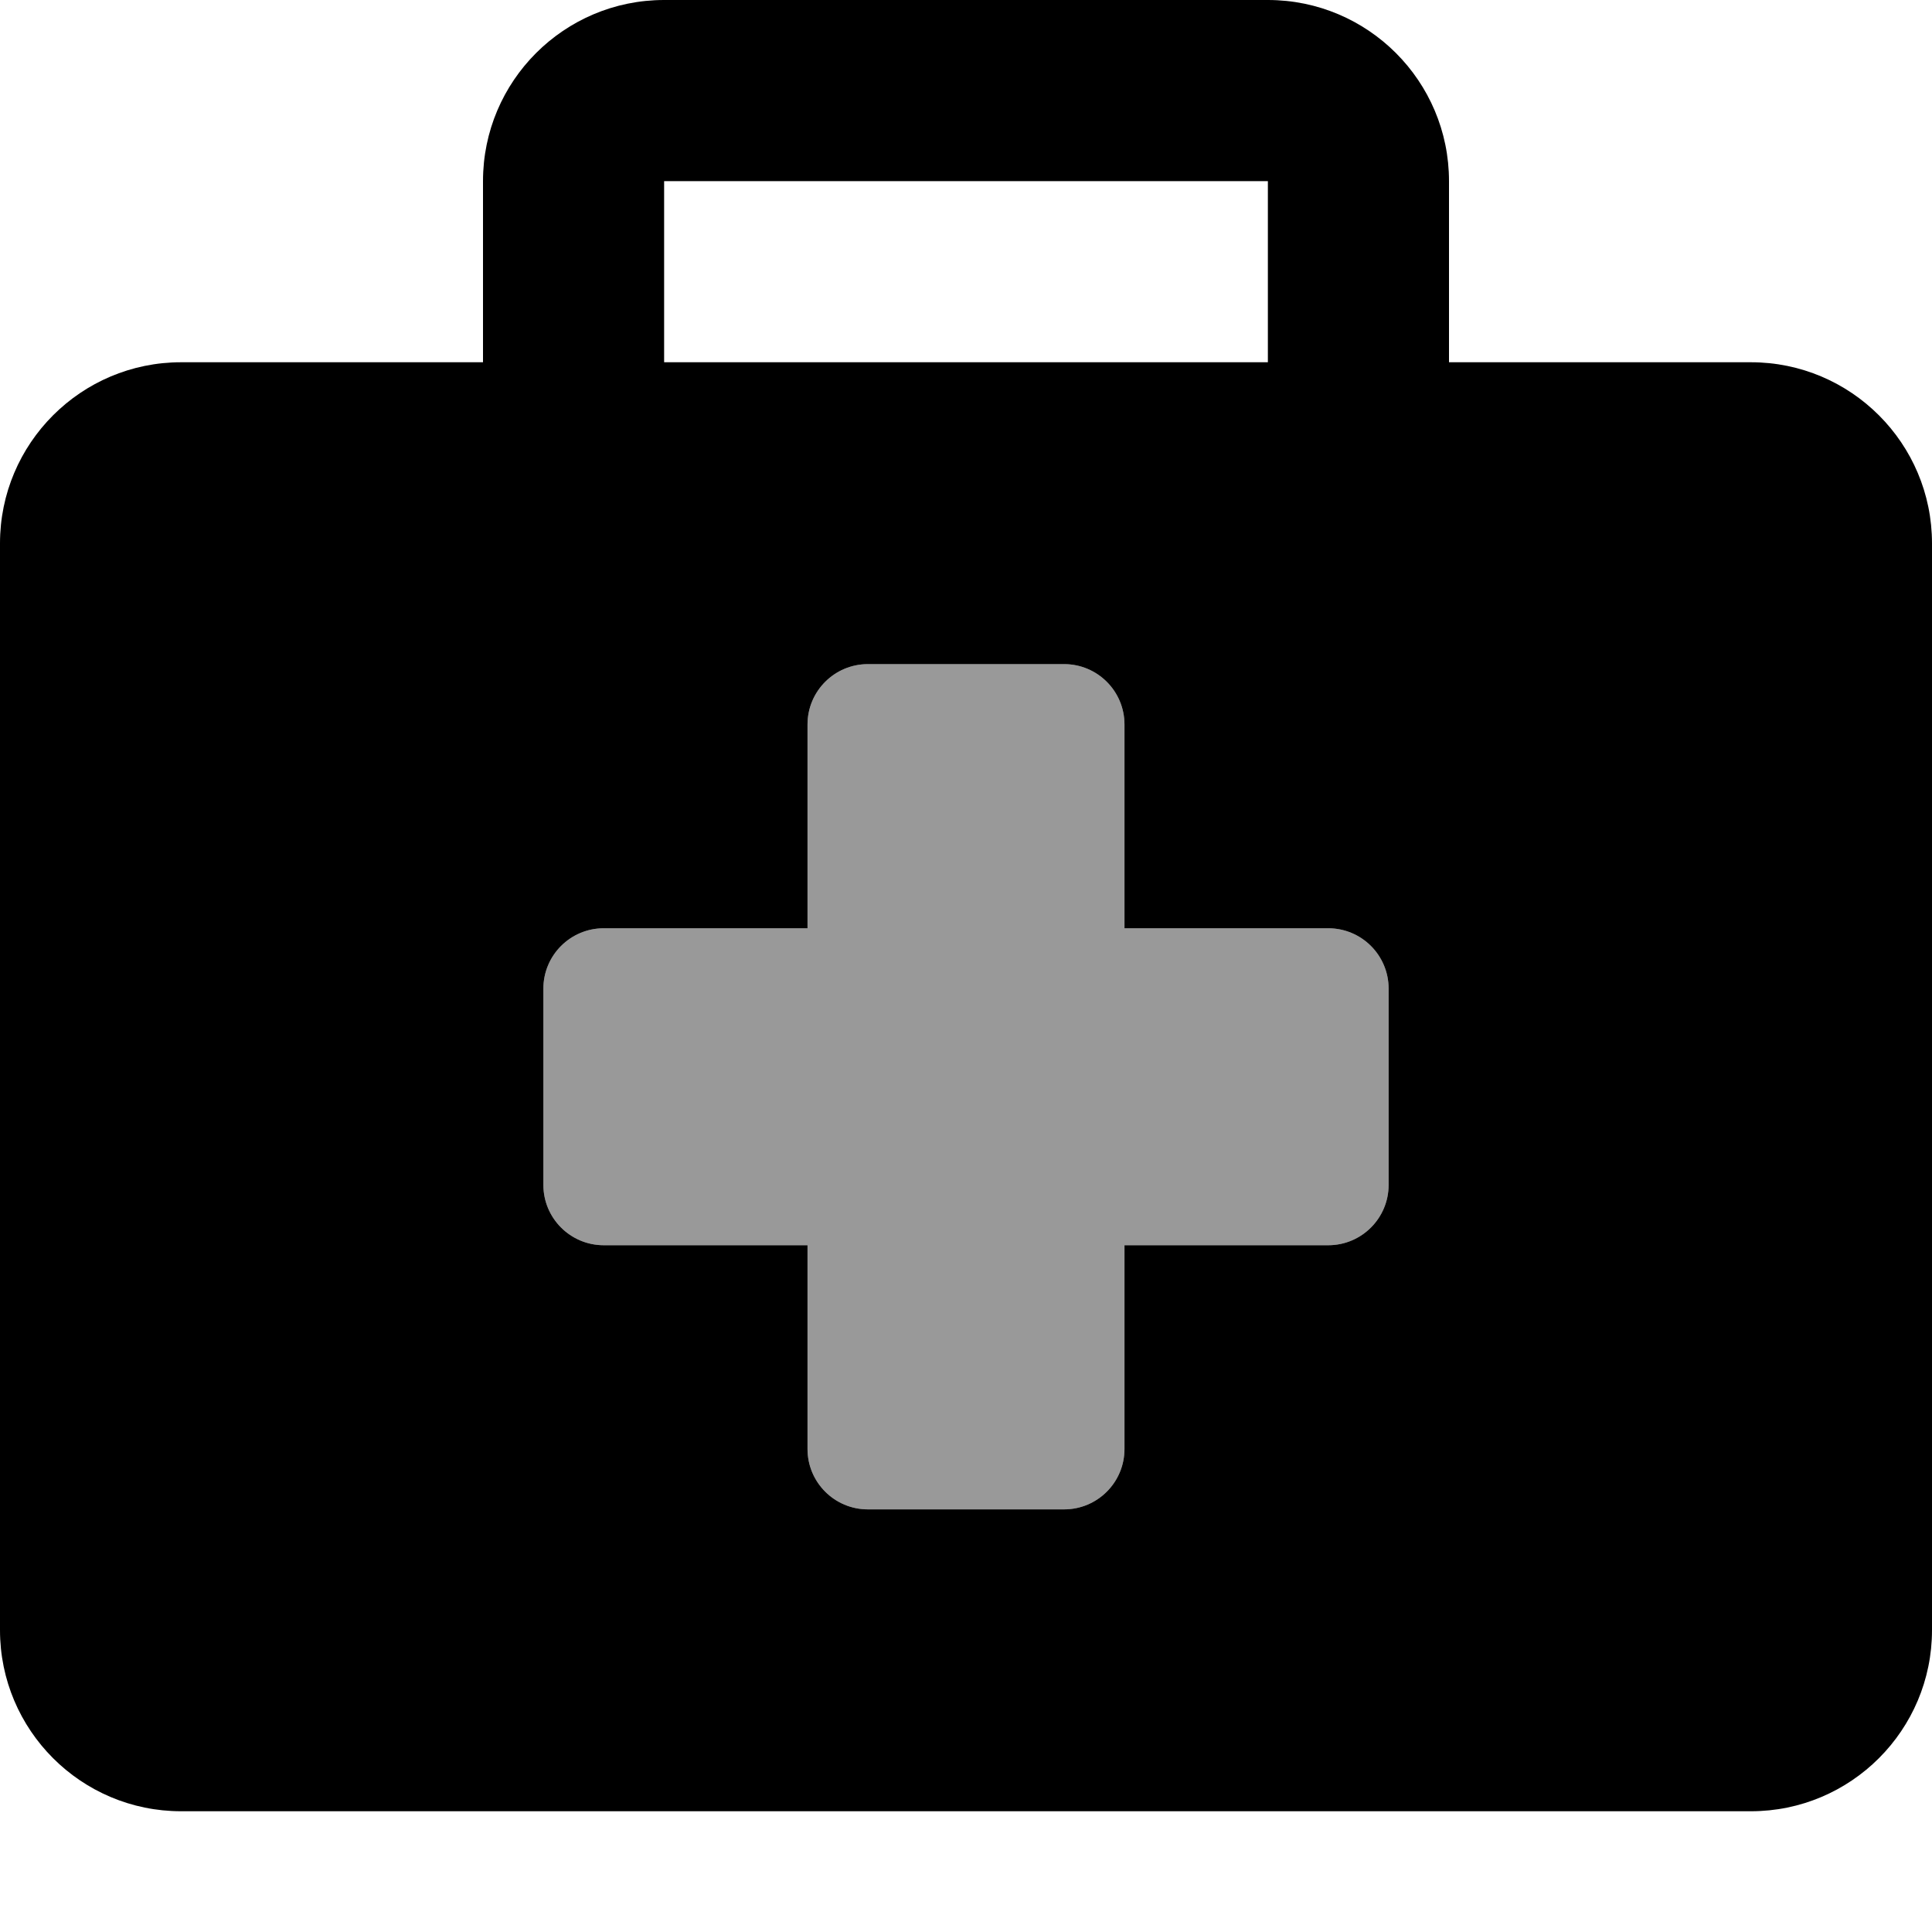
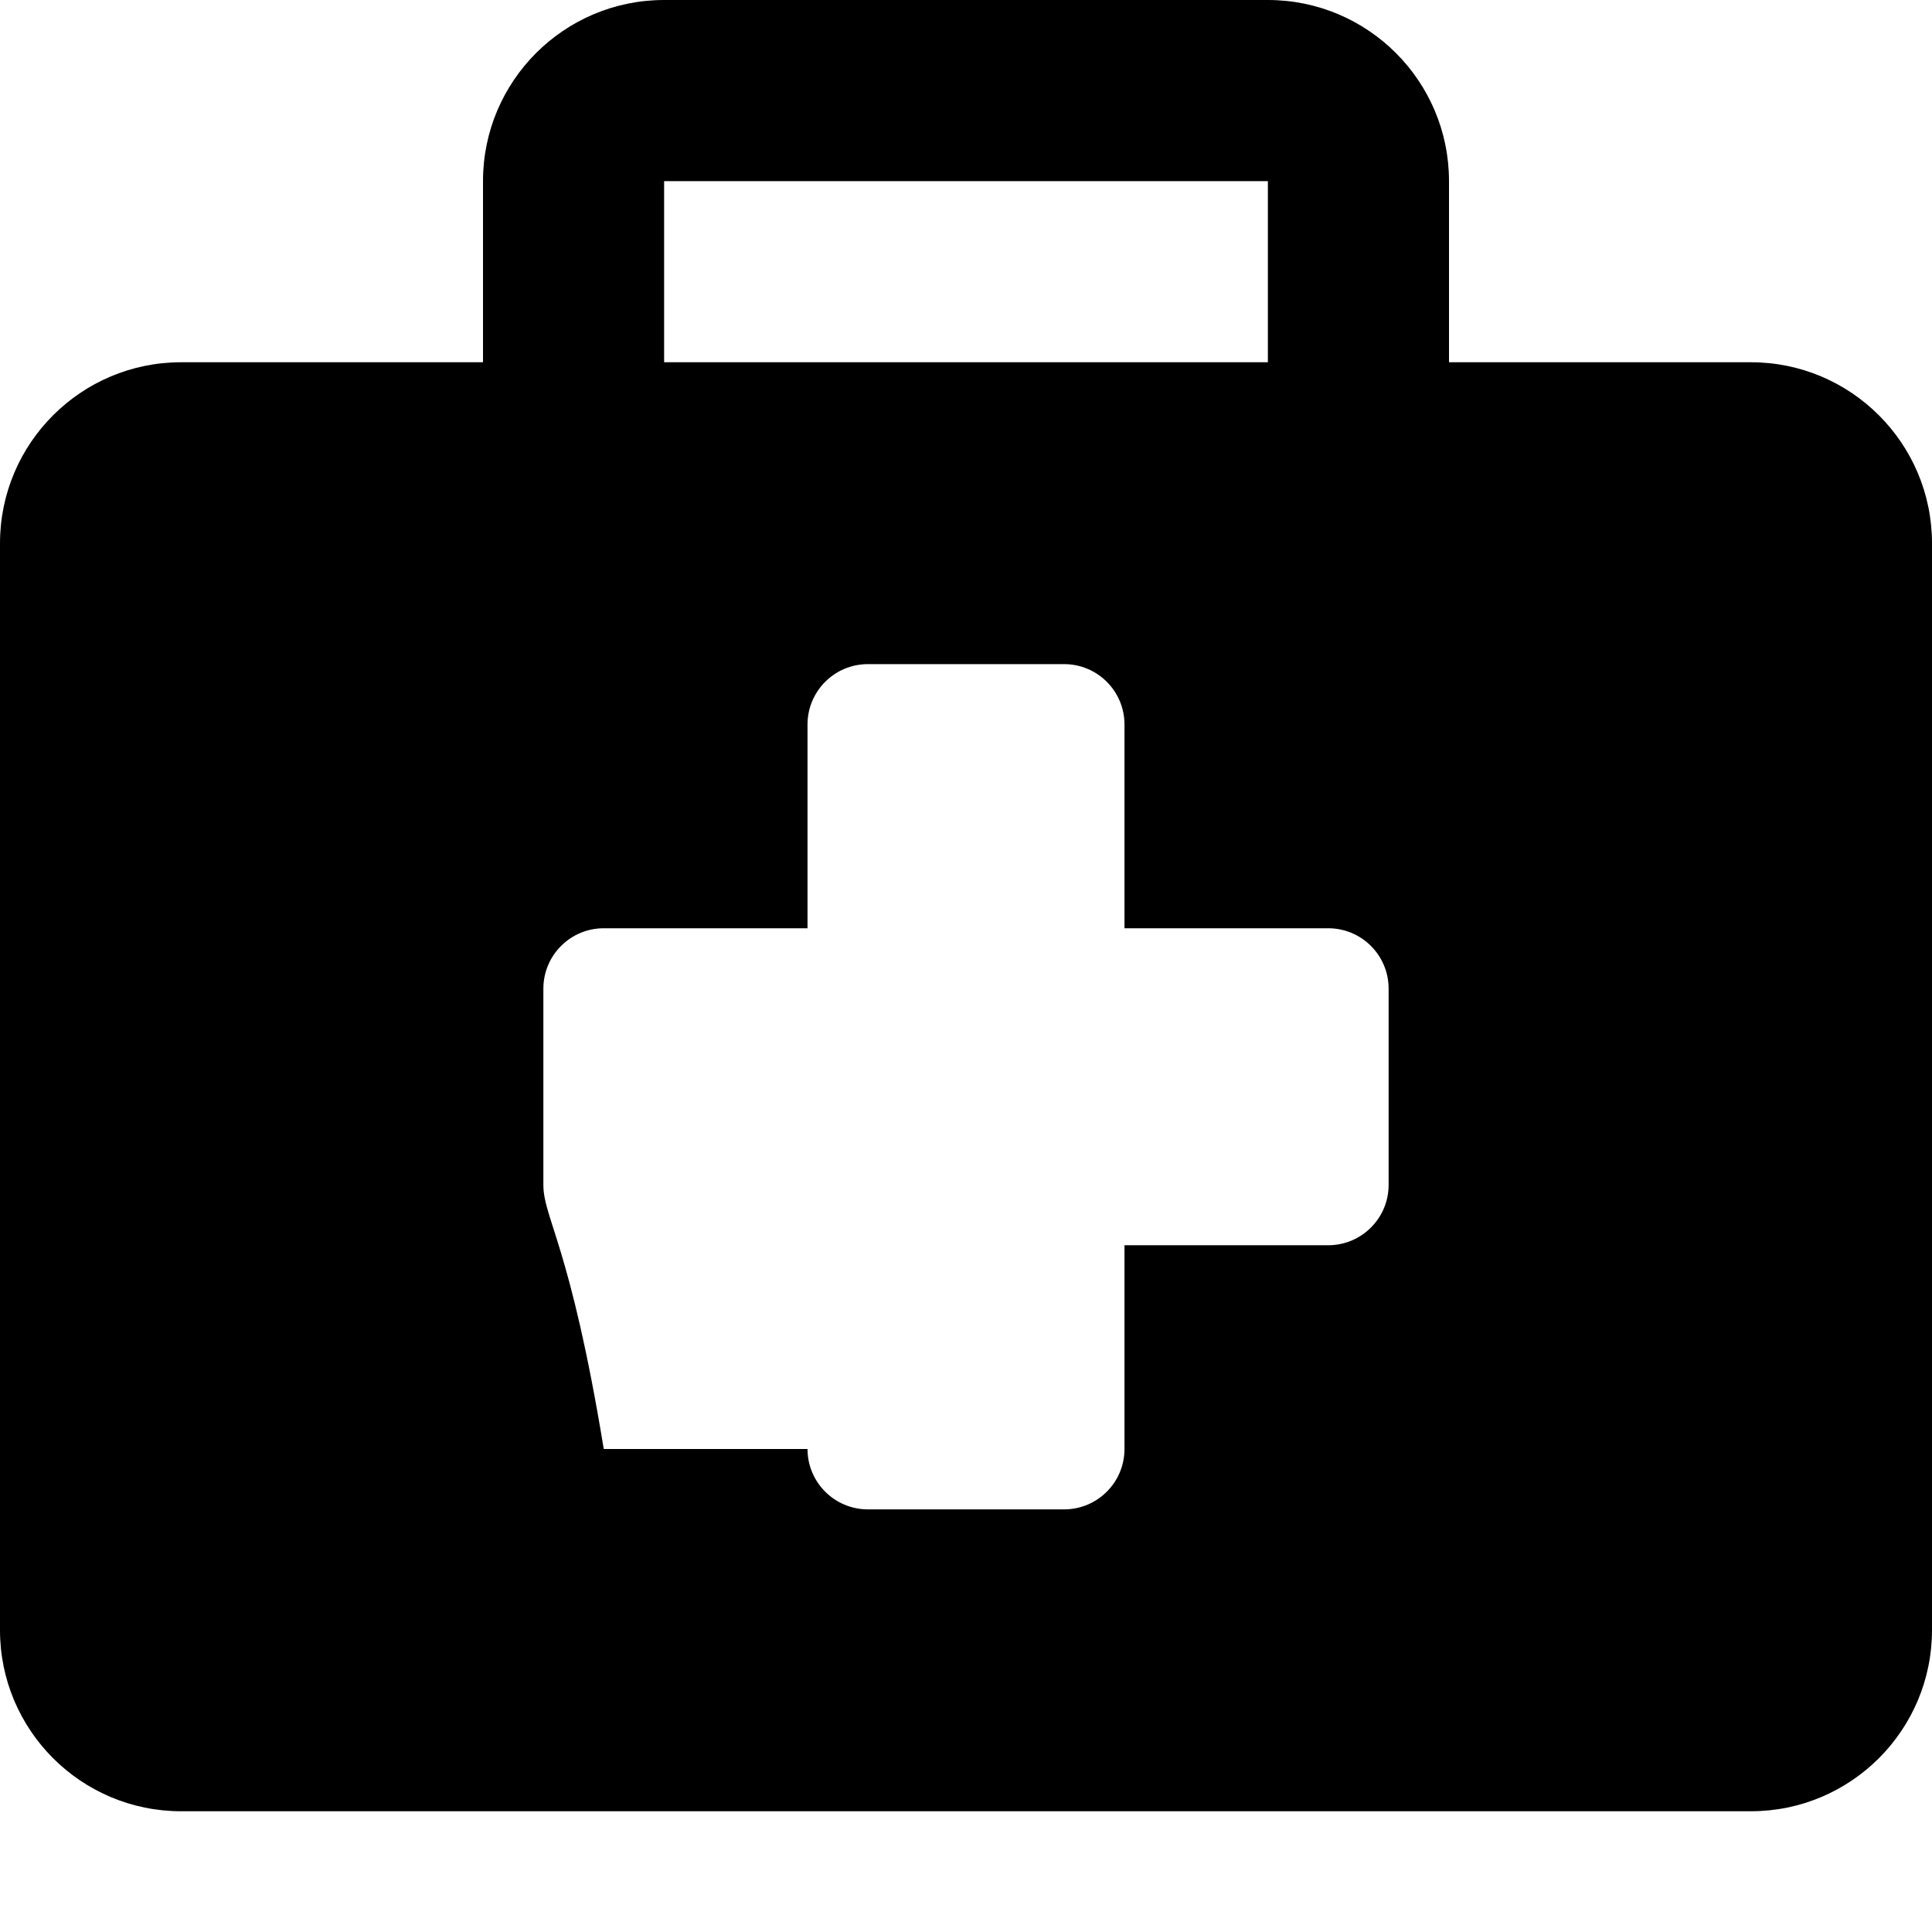
<svg xmlns="http://www.w3.org/2000/svg" viewBox="0 0 512 512">
  <defs>
    <style>.fa-secondary{opacity:.4}</style>
  </defs>
-   <path d="M368 314C368 322.836 360.836 330 352 330H298V384C298 392.836 290.836 400 282 400H230C221.164 400 214 392.836 214 384V330H160C151.164 330 144 322.836 144 314V262C144 253.162 151.164 246 160 246H214V192C214 183.162 221.164 176 230 176H282C290.836 176 298 183.162 298 192V246H352C360.836 246 368 253.162 368 262V314Z" class="fa-secondary" />
-   <path d="M464 96H384V48C384 21.5 362.5 0 336 0H176C149.5 0 128 21.5 128 48V96H48C21.5 96 0 117.5 0 144V432C0 458.5 21.5 480 48 480H464C490.5 480 512 458.5 512 432V144C512 117.5 490.5 96 464 96ZM176 48H336V96H176V48ZM368 314C368 322.836 360.836 330 352 330H298V384C298 392.836 290.836 400 282 400H230C221.164 400 214 392.836 214 384V330H160C151.164 330 144 322.836 144 314V262C144 253.162 151.164 246 160 246H214V192C214 183.162 221.164 176 230 176H282C290.836 176 298 183.162 298 192V246H352C360.836 246 368 253.162 368 262V314Z" class="fa-primary" />
+   <path d="M464 96H384V48C384 21.5 362.5 0 336 0H176C149.5 0 128 21.5 128 48V96H48C21.5 96 0 117.5 0 144V432C0 458.5 21.5 480 48 480H464C490.5 480 512 458.5 512 432V144C512 117.5 490.5 96 464 96ZM176 48H336V96H176V48ZM368 314C368 322.836 360.836 330 352 330H298V384C298 392.836 290.836 400 282 400H230C221.164 400 214 392.836 214 384H160C151.164 330 144 322.836 144 314V262C144 253.162 151.164 246 160 246H214V192C214 183.162 221.164 176 230 176H282C290.836 176 298 183.162 298 192V246H352C360.836 246 368 253.162 368 262V314Z" class="fa-primary" />
</svg>